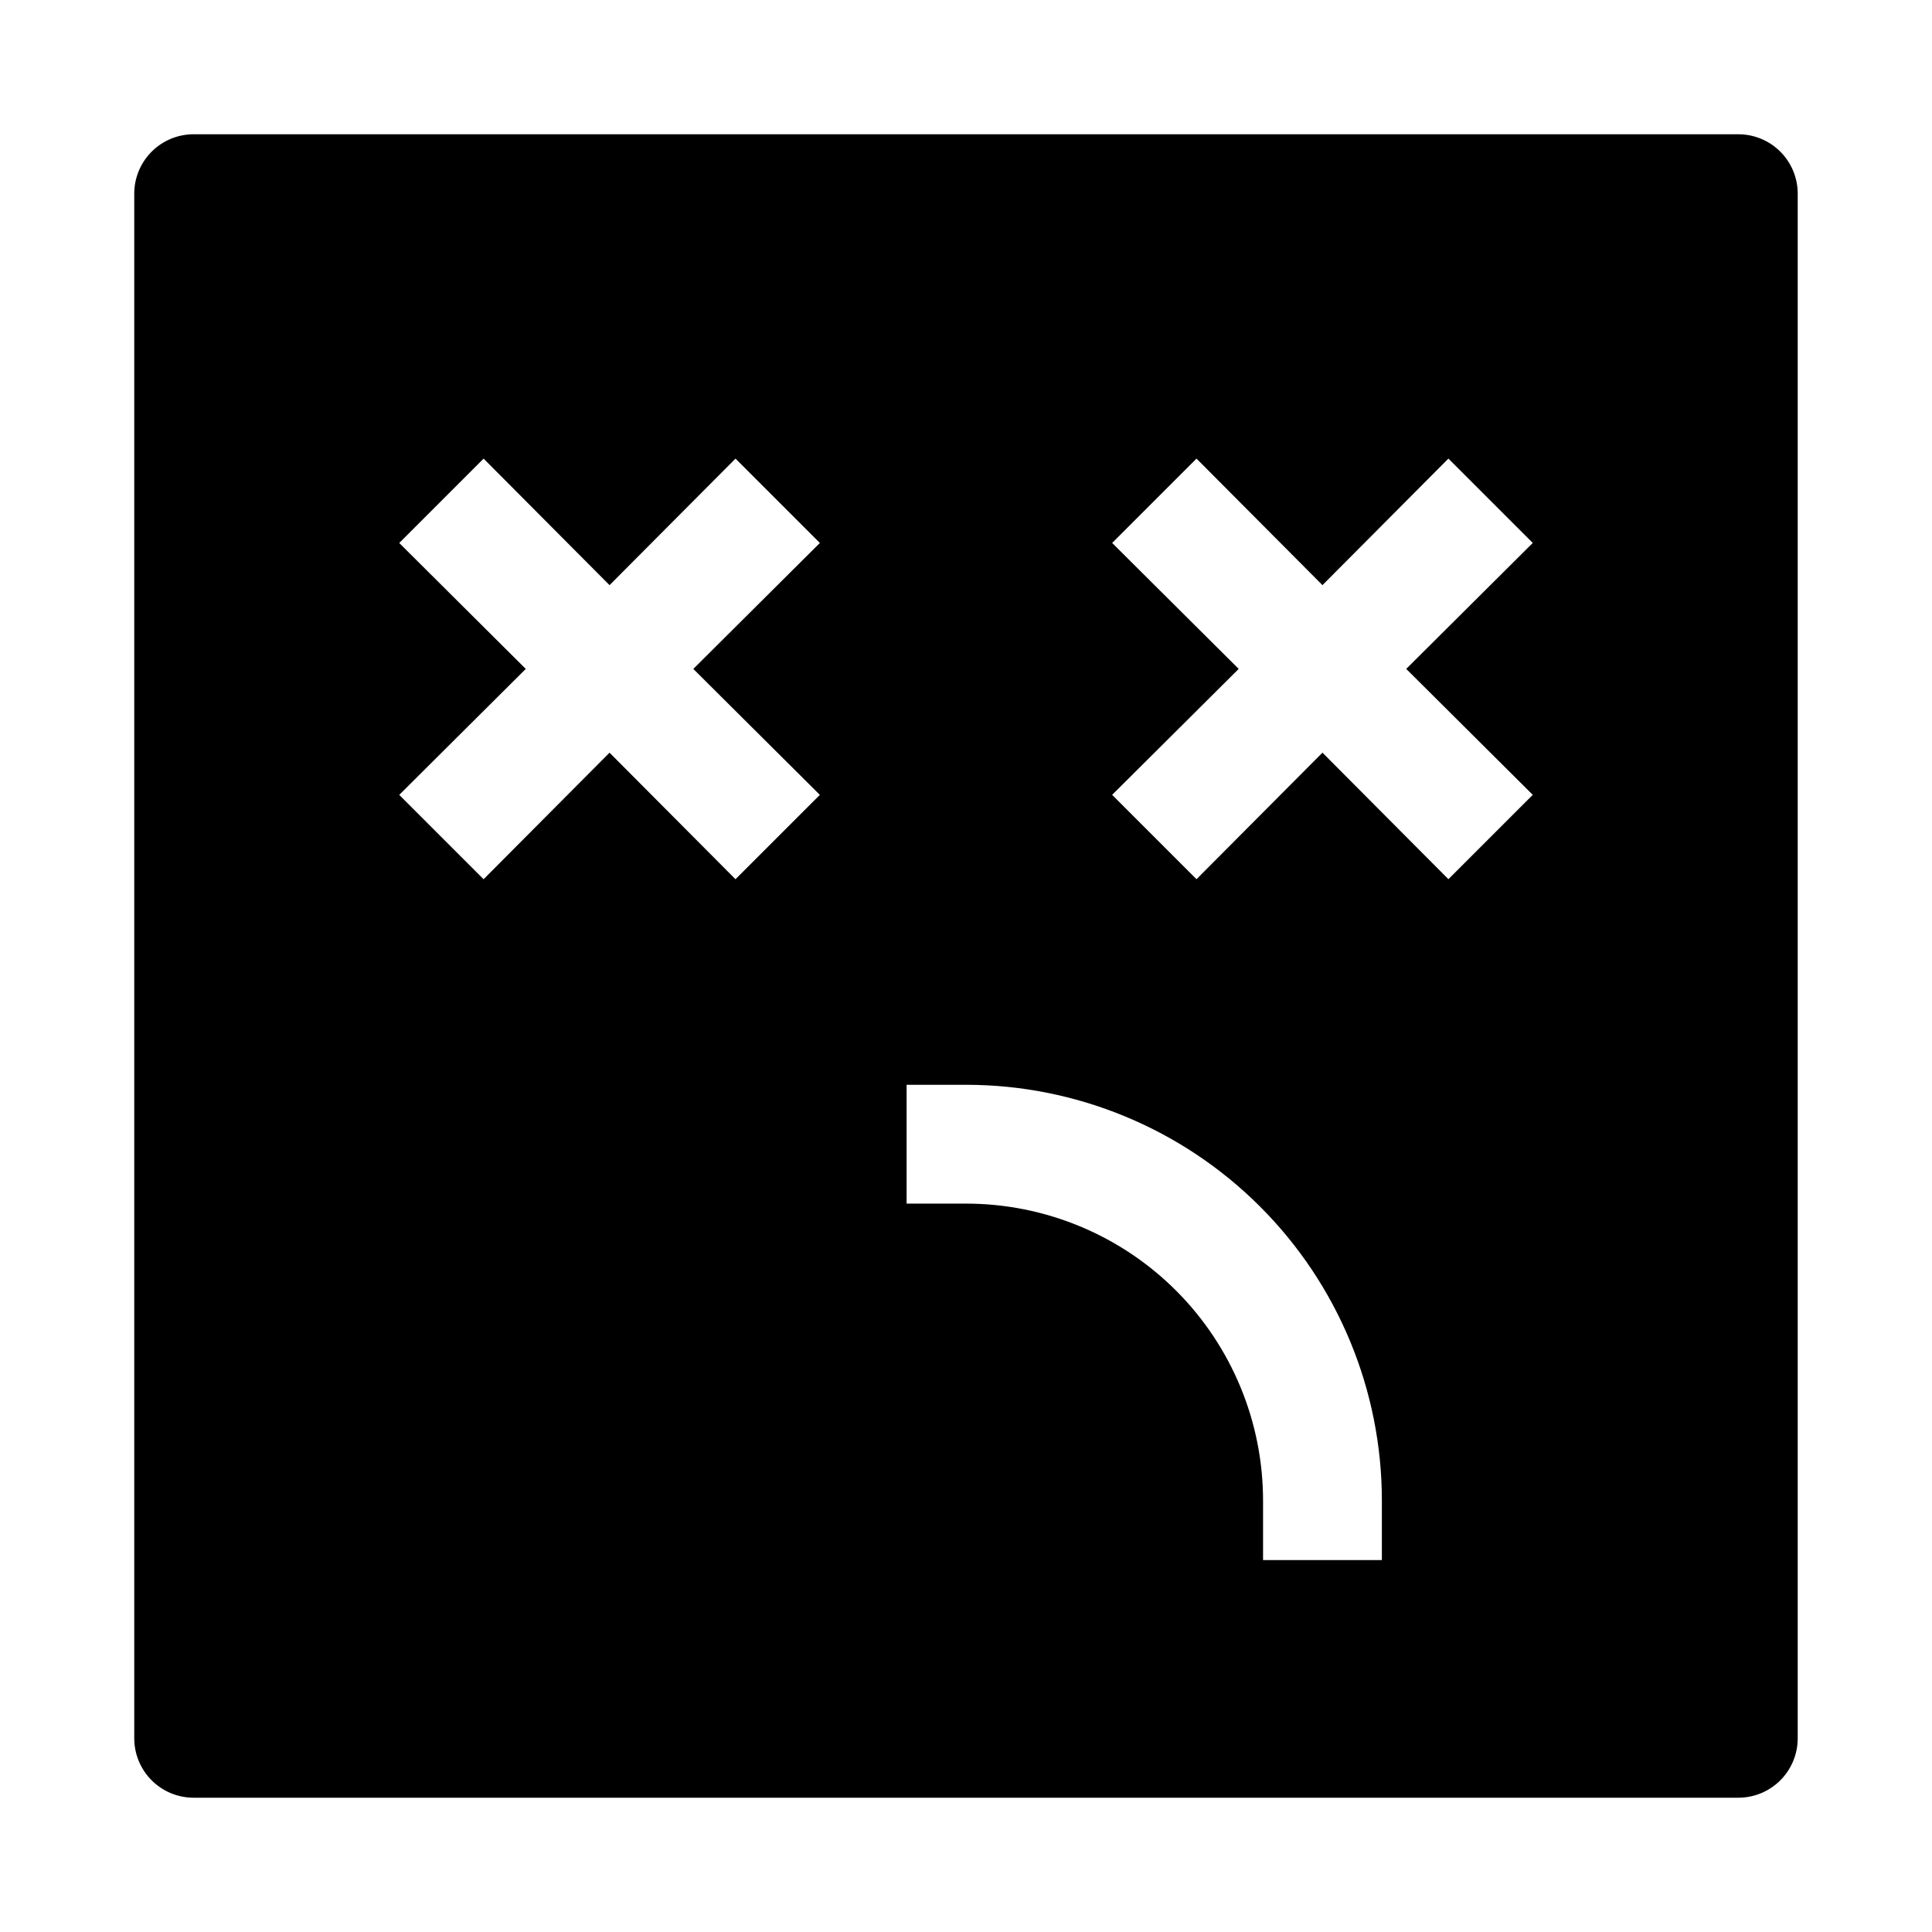
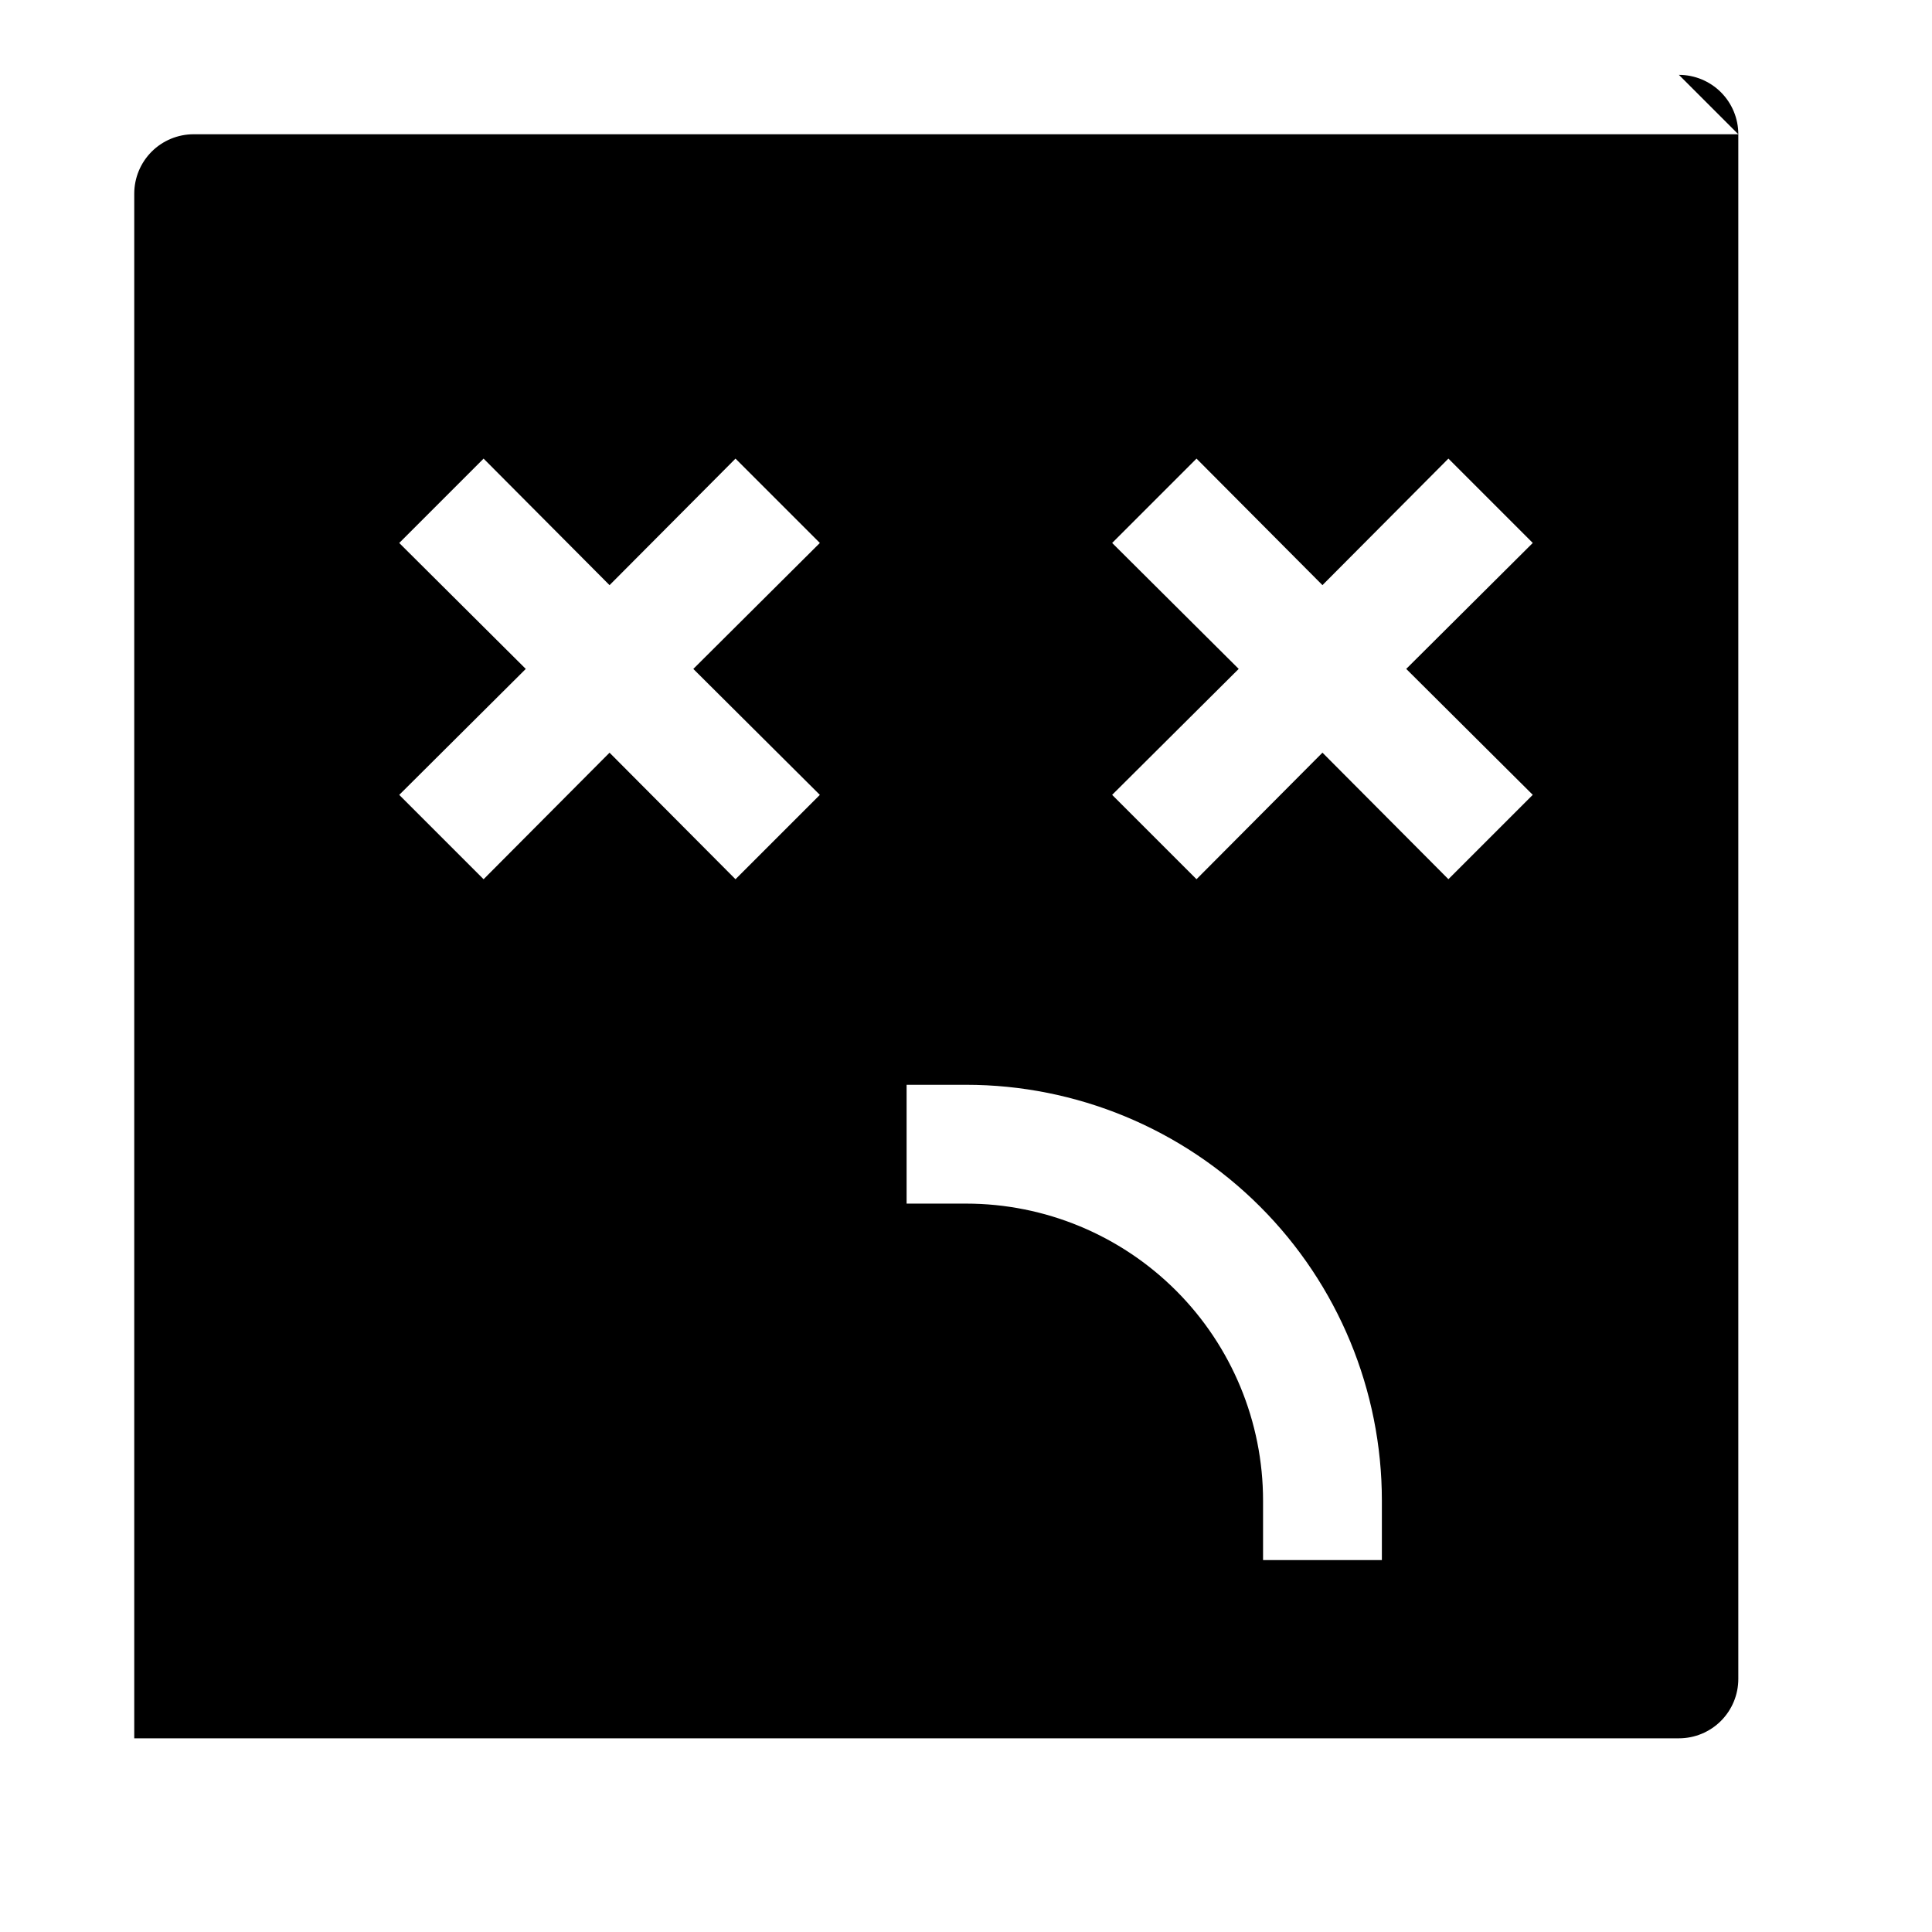
<svg xmlns="http://www.w3.org/2000/svg" fill="#000000" width="800px" height="800px" version="1.1" viewBox="144 144 512 512">
-   <path d="m604.67 179.58h-409.35c-4.176 0-8.18 1.66-11.133 4.609-2.949 2.953-4.609 6.957-4.609 11.133v409.35c0 4.176 1.66 8.18 4.609 11.133 2.953 2.953 6.957 4.609 11.133 4.609h409.35c4.176 0 8.18-1.656 11.133-4.609 2.953-2.953 4.609-6.957 4.609-11.133v-409.35c0-4.176-1.656-8.18-4.609-11.133-2.953-2.949-6.957-4.609-11.133-4.609zm-243.4 175.07-22.355 22.355-33.379-33.535-33.379 33.535-22.355-22.355 33.535-33.379-33.535-33.375 22.355-22.359 33.379 33.535 33.379-33.535 22.355 22.355-33.535 33.379zm148.94 202.78h-31.488v-15.742c0-20.879-8.293-40.902-23.055-55.664-14.766-14.762-34.789-23.055-55.664-23.055h-15.746v-31.488h15.746c29.227 0 57.258 11.609 77.926 32.277s32.281 48.699 32.281 77.93zm39.988-202.79-22.355 22.355-33.379-33.531-33.379 33.535-22.355-22.355 33.539-33.379-33.535-33.375 22.355-22.355 33.375 33.531 33.379-33.535 22.355 22.355-33.535 33.379z" />
+   <path d="m604.67 179.58h-409.35c-4.176 0-8.18 1.66-11.133 4.609-2.949 2.953-4.609 6.957-4.609 11.133v409.35h409.35c4.176 0 8.18-1.656 11.133-4.609 2.953-2.953 4.609-6.957 4.609-11.133v-409.35c0-4.176-1.656-8.18-4.609-11.133-2.953-2.949-6.957-4.609-11.133-4.609zm-243.4 175.07-22.355 22.355-33.379-33.535-33.379 33.535-22.355-22.355 33.535-33.379-33.535-33.375 22.355-22.359 33.379 33.535 33.379-33.535 22.355 22.355-33.535 33.379zm148.94 202.78h-31.488v-15.742c0-20.879-8.293-40.902-23.055-55.664-14.766-14.762-34.789-23.055-55.664-23.055h-15.746v-31.488h15.746c29.227 0 57.258 11.609 77.926 32.277s32.281 48.699 32.281 77.93zm39.988-202.79-22.355 22.355-33.379-33.531-33.379 33.535-22.355-22.355 33.539-33.379-33.535-33.375 22.355-22.355 33.375 33.531 33.379-33.535 22.355 22.355-33.535 33.379z" />
</svg>